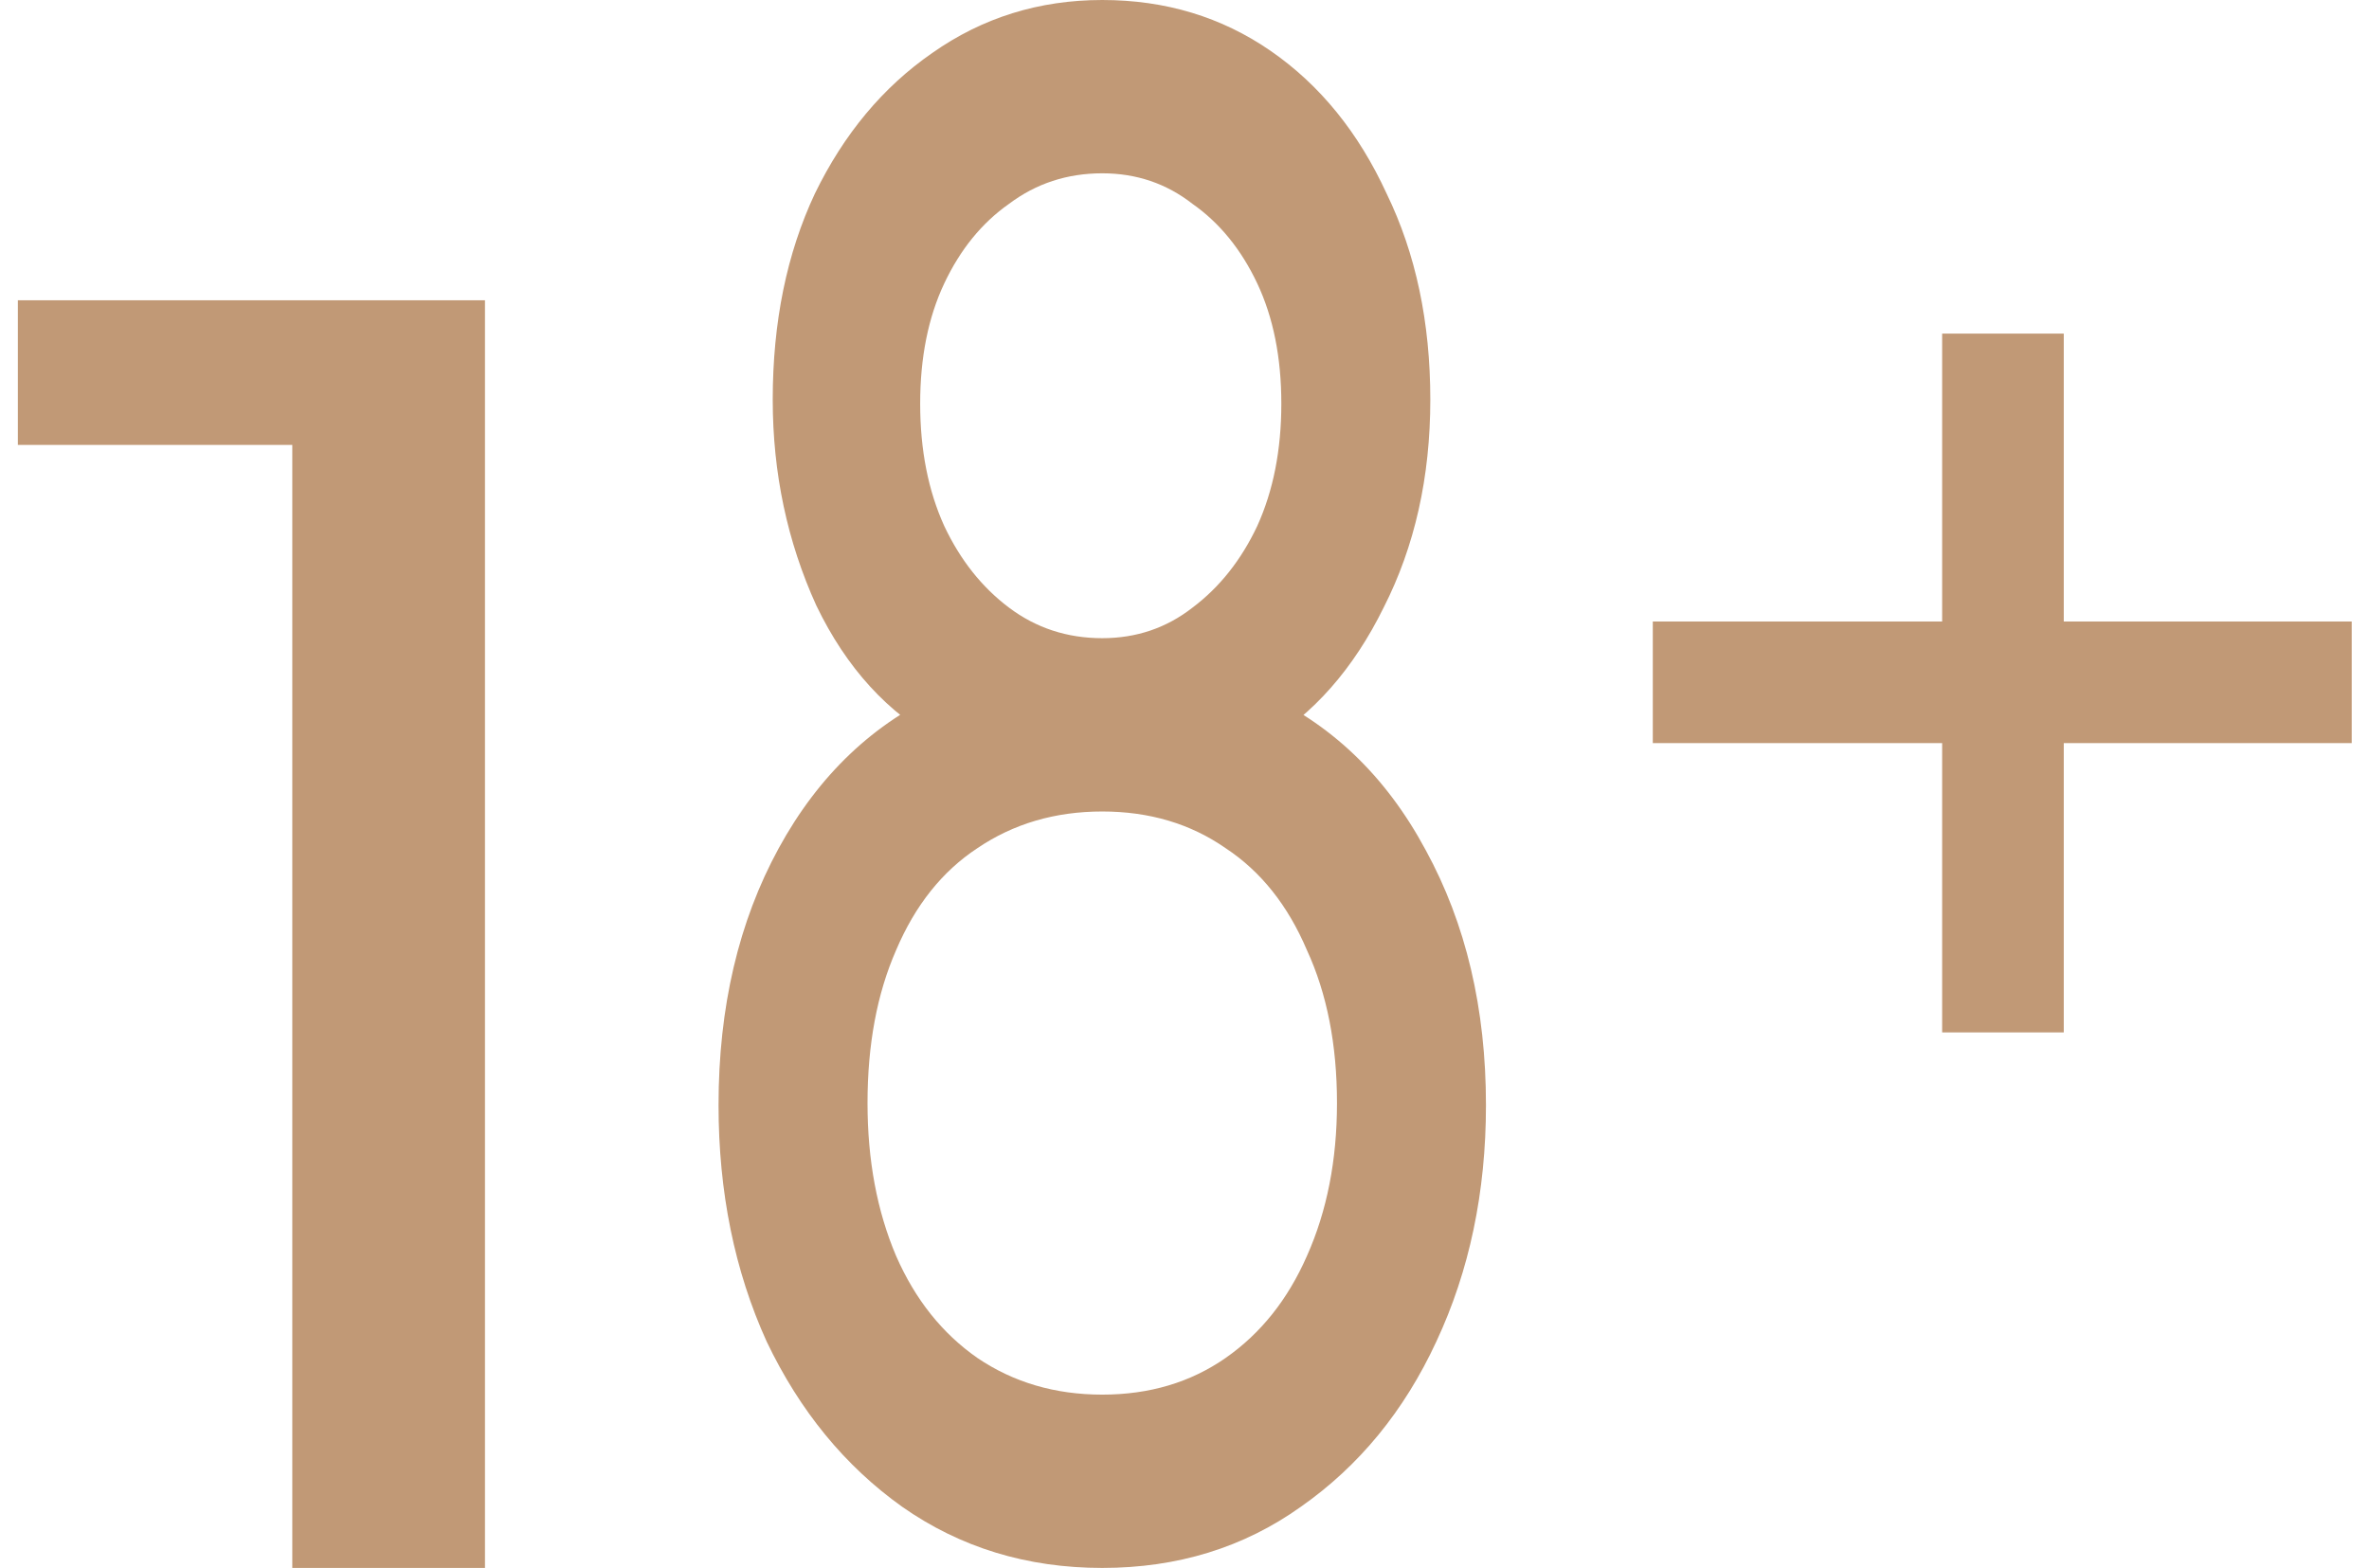
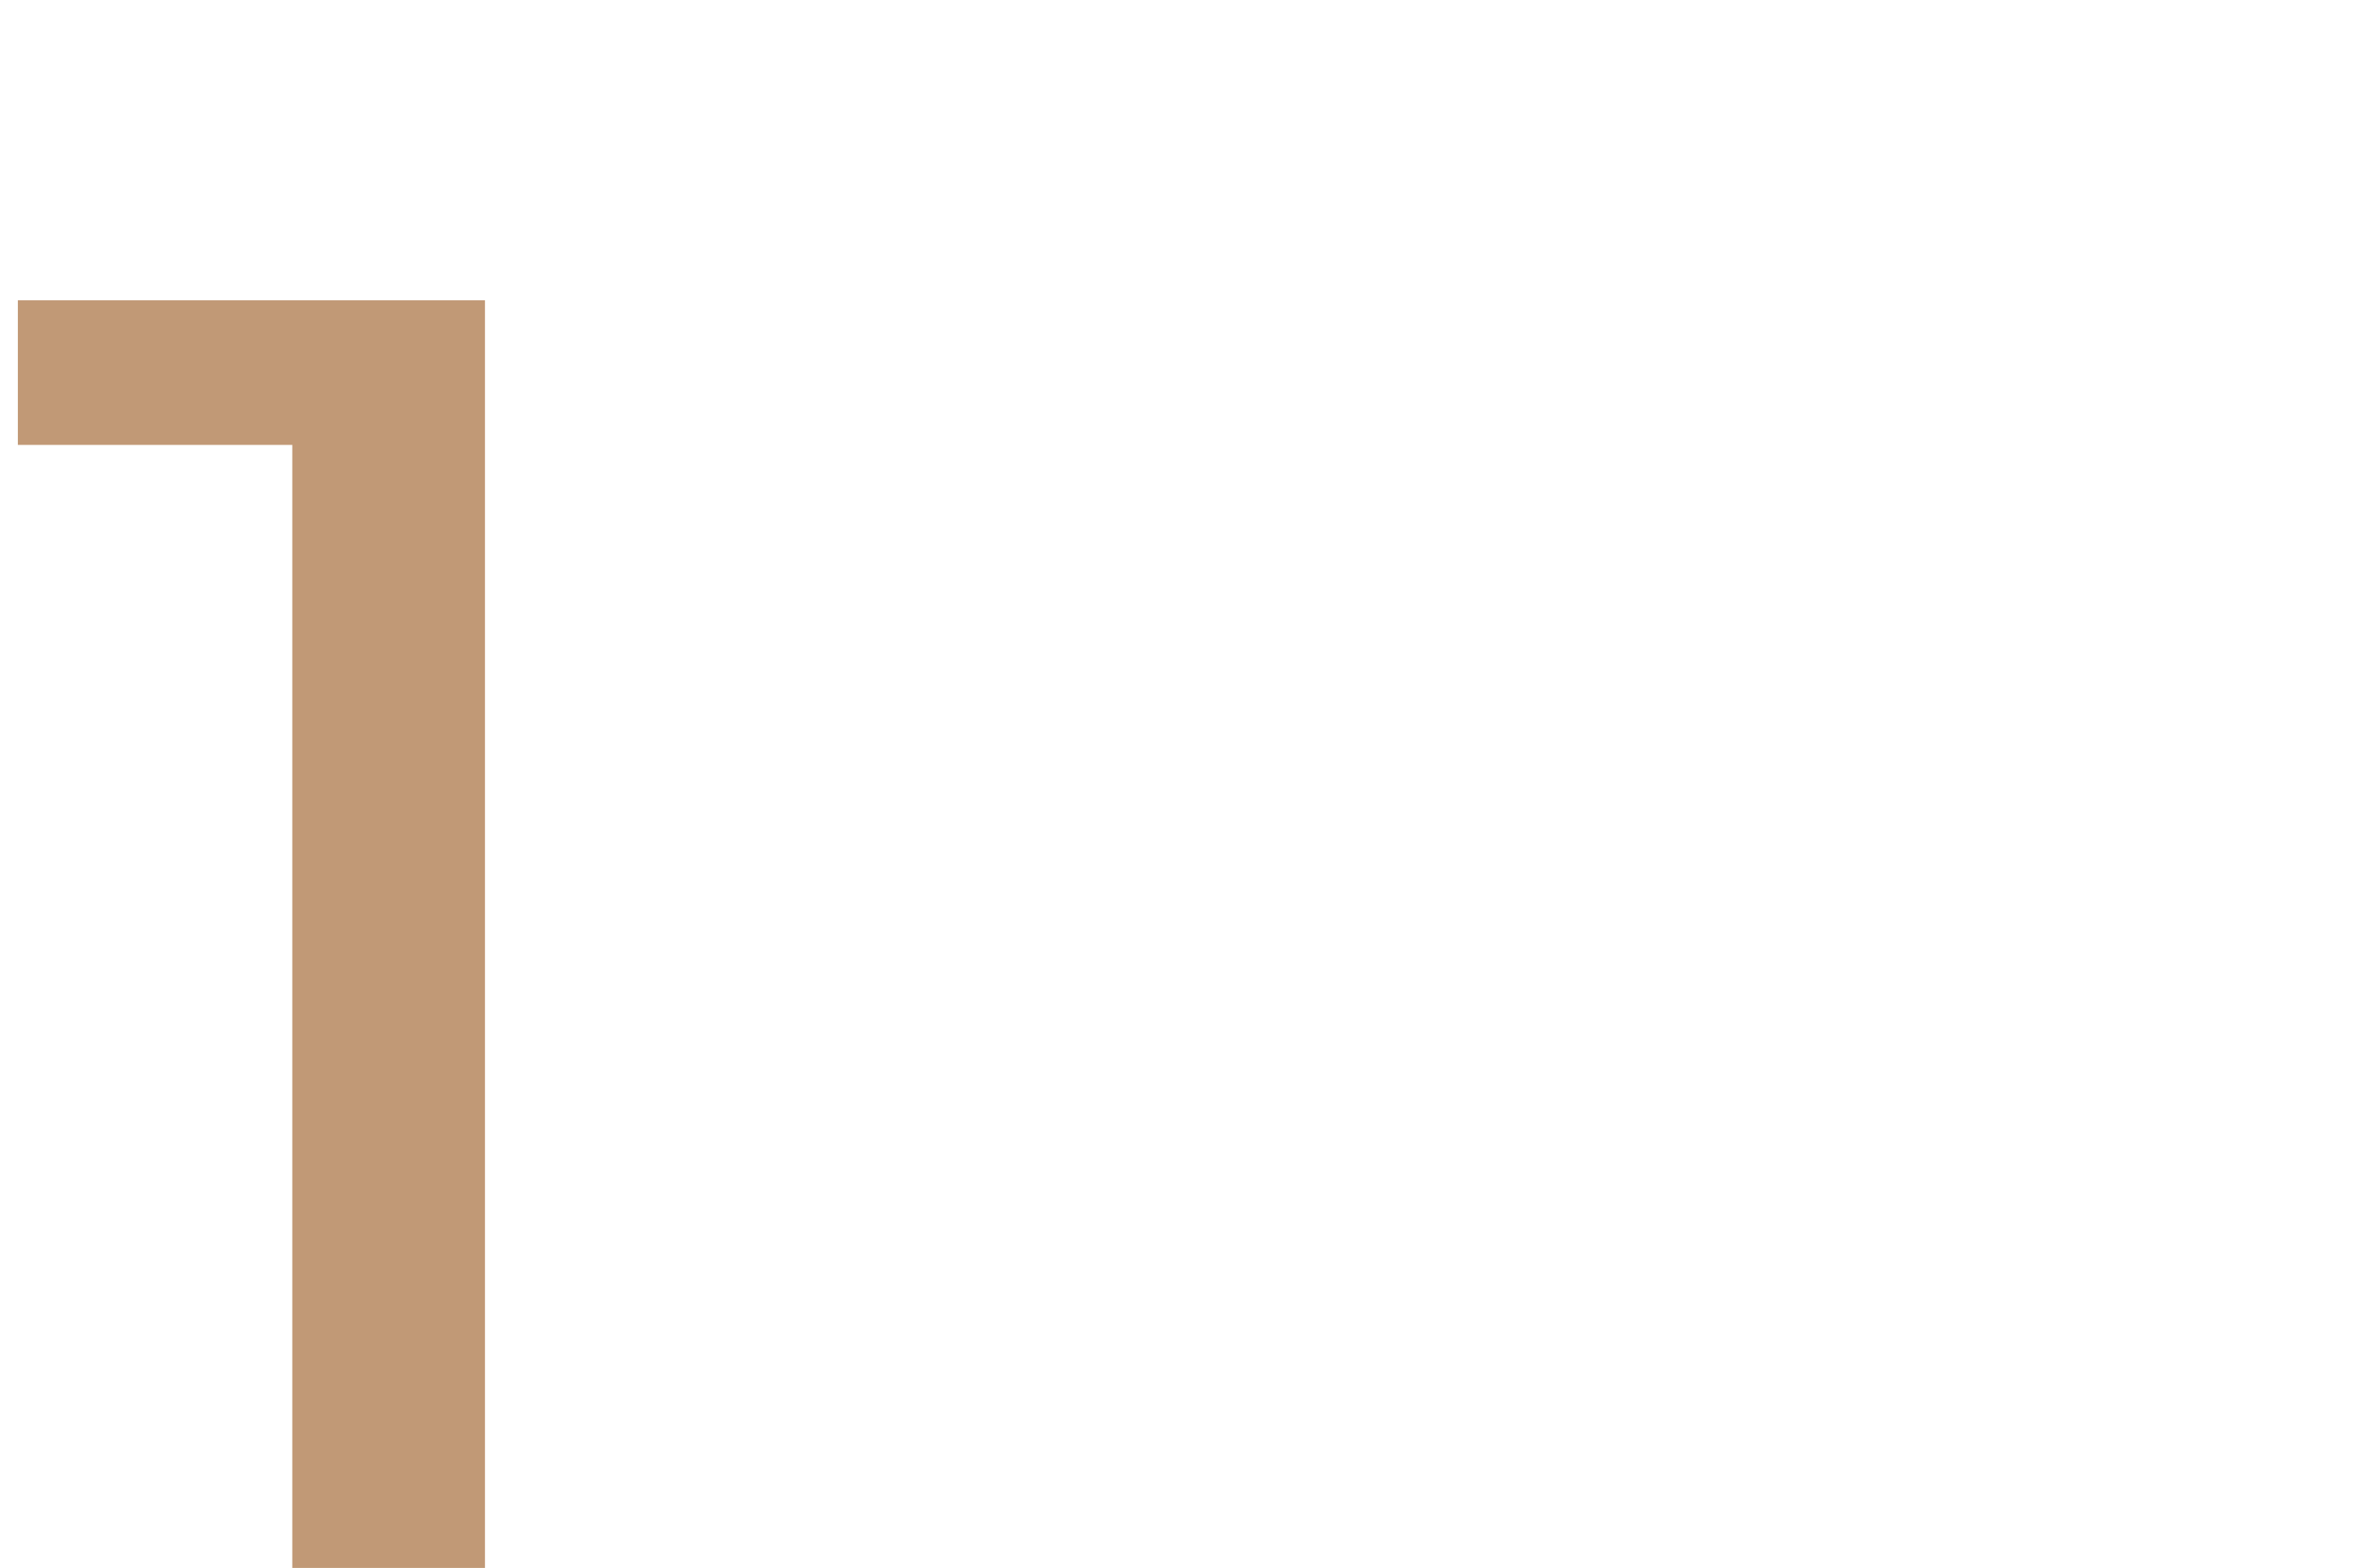
<svg xmlns="http://www.w3.org/2000/svg" width="71" height="47" viewBox="0 0 71 47" fill="none">
-   <path d="M58.207 30.947V22.275H49.535V18.63H58.207V10H61.852V18.63H70.482V22.275H61.852V30.947H58.207Z" fill="#C19976" />
-   <path d="M33.035 47C30.78 47 28.781 46.389 27.037 45.166C25.323 43.944 23.971 42.294 22.978 40.216C22.016 38.097 21.535 35.734 21.535 33.126C21.535 30.192 22.137 27.625 23.339 25.425C24.542 23.225 26.195 21.656 28.3 20.719L28.21 22.247C26.616 21.391 25.369 20.026 24.466 18.152C23.595 16.237 23.159 14.18 23.159 11.979C23.159 9.657 23.58 7.599 24.421 5.806C25.293 4.013 26.466 2.608 27.939 1.589C29.442 0.53 31.141 0 33.035 0C34.929 0 36.613 0.509 38.086 1.528C39.559 2.547 40.717 3.973 41.559 5.806C42.431 7.599 42.867 9.657 42.867 11.979C42.867 14.302 42.401 16.38 41.468 18.213C40.566 20.047 39.364 21.412 37.861 22.308L37.725 20.719C39.86 21.656 41.529 23.245 42.731 25.486C43.934 27.687 44.535 30.233 44.535 33.126C44.535 35.734 44.039 38.097 43.047 40.216C42.085 42.294 40.732 43.944 38.988 45.166C37.274 46.389 35.29 47 33.035 47ZM33.035 41.805C34.448 41.805 35.681 41.438 36.733 40.705C37.785 39.971 38.597 38.953 39.169 37.649C39.77 36.304 40.07 34.776 40.07 33.065C40.07 31.313 39.77 29.785 39.169 28.481C38.597 27.137 37.785 26.118 36.733 25.425C35.681 24.692 34.448 24.325 33.035 24.325C31.622 24.325 30.374 24.692 29.292 25.425C28.24 26.118 27.428 27.137 26.857 28.481C26.285 29.785 26 31.313 26 33.065C26 34.776 26.285 36.304 26.857 37.649C27.428 38.953 28.24 39.971 29.292 40.705C30.374 41.438 31.622 41.805 33.035 41.805ZM33.035 19.13C34.057 19.13 34.959 18.824 35.741 18.213C36.553 17.602 37.199 16.787 37.68 15.768C38.161 14.709 38.402 13.487 38.402 12.101C38.402 10.716 38.161 9.514 37.68 8.495C37.199 7.477 36.553 6.682 35.741 6.112C34.959 5.501 34.057 5.195 33.035 5.195C31.983 5.195 31.051 5.501 30.239 6.112C29.427 6.682 28.781 7.477 28.3 8.495C27.819 9.514 27.578 10.716 27.578 12.101C27.578 13.487 27.819 14.709 28.3 15.768C28.781 16.787 29.427 17.602 30.239 18.213C31.051 18.824 31.983 19.13 33.035 19.13Z" fill="#C19976" />
  <path d="M8.76 47V13.336H0.535V9H14.535V47H8.76Z" fill="#C19976" />
</svg>